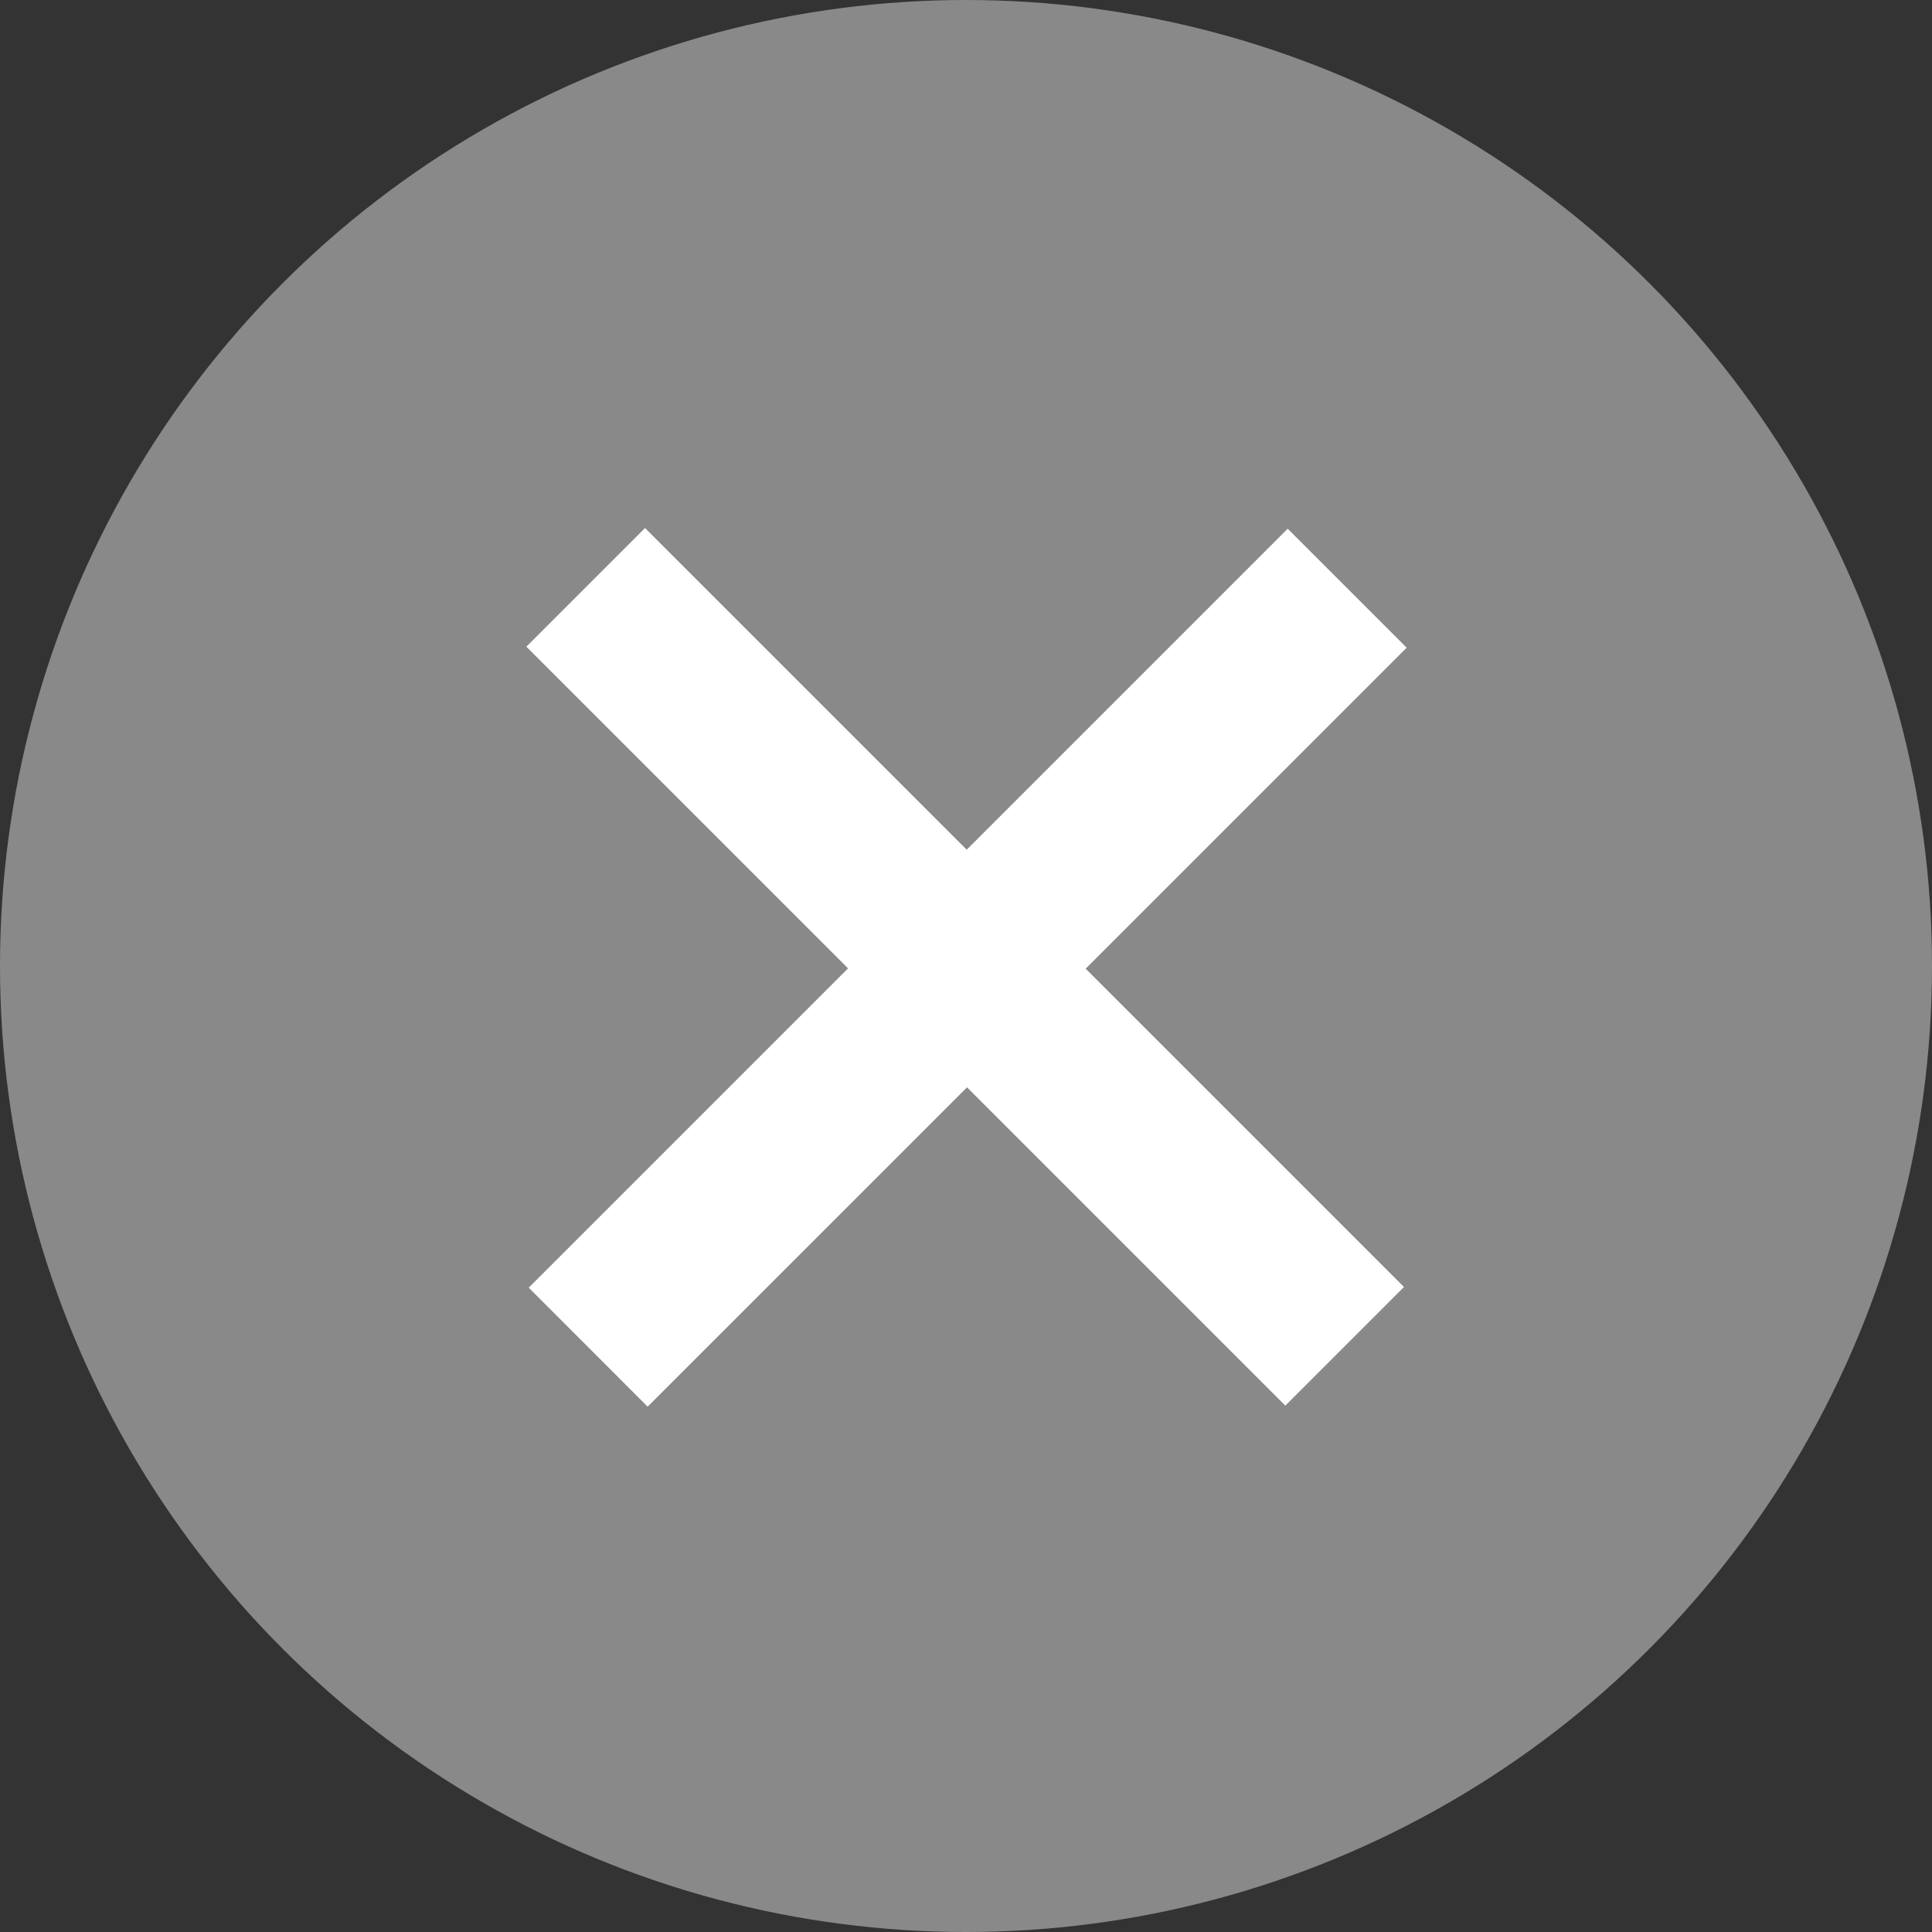
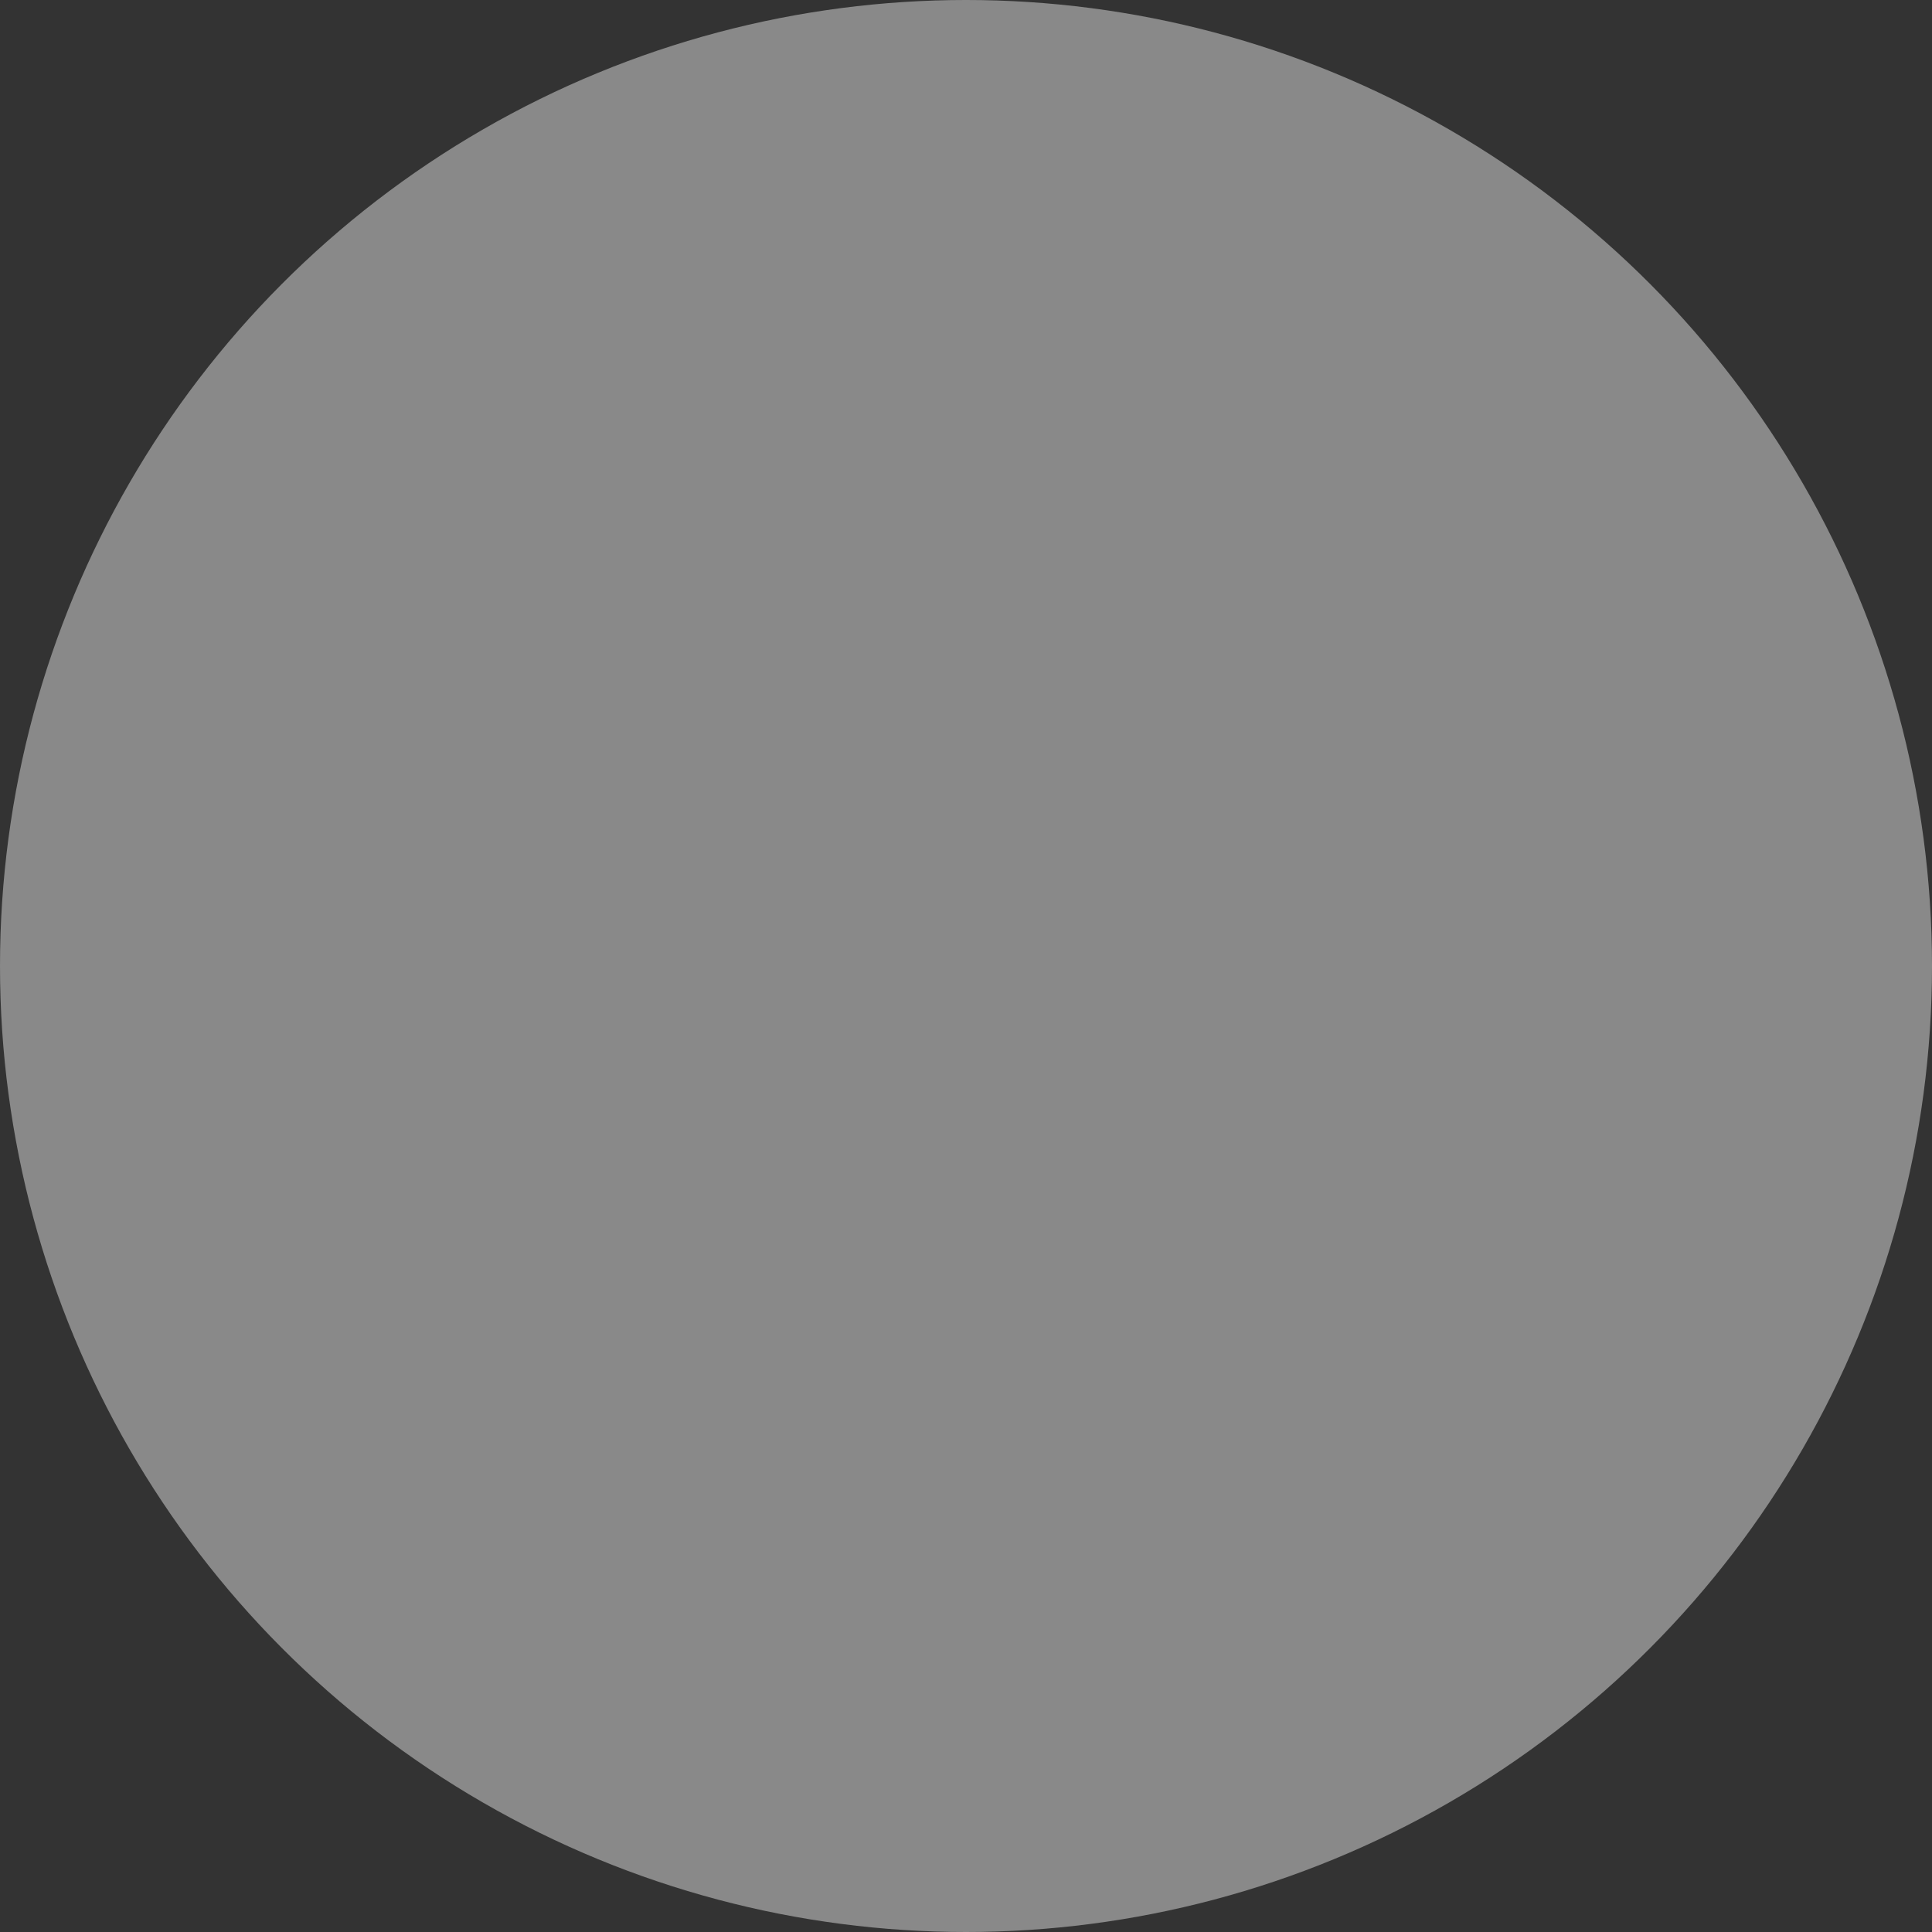
<svg xmlns="http://www.w3.org/2000/svg" width="36" height="36" viewBox="0 0 36 36" fill="none">
  <rect x="0" y="0" width="36" height="36" fill="#333333" stroke="none" />
  <circle cx="18" cy="18" r="18" fill="#898989" />
-   <path d="M9.852 23.994L23.994 9.852L26.211 12.069L12.068 26.211L9.852 23.994ZM9.808 12.05L12.019 9.839L26.161 23.981L23.95 26.192L9.808 12.05Z" fill="white" />
</svg>